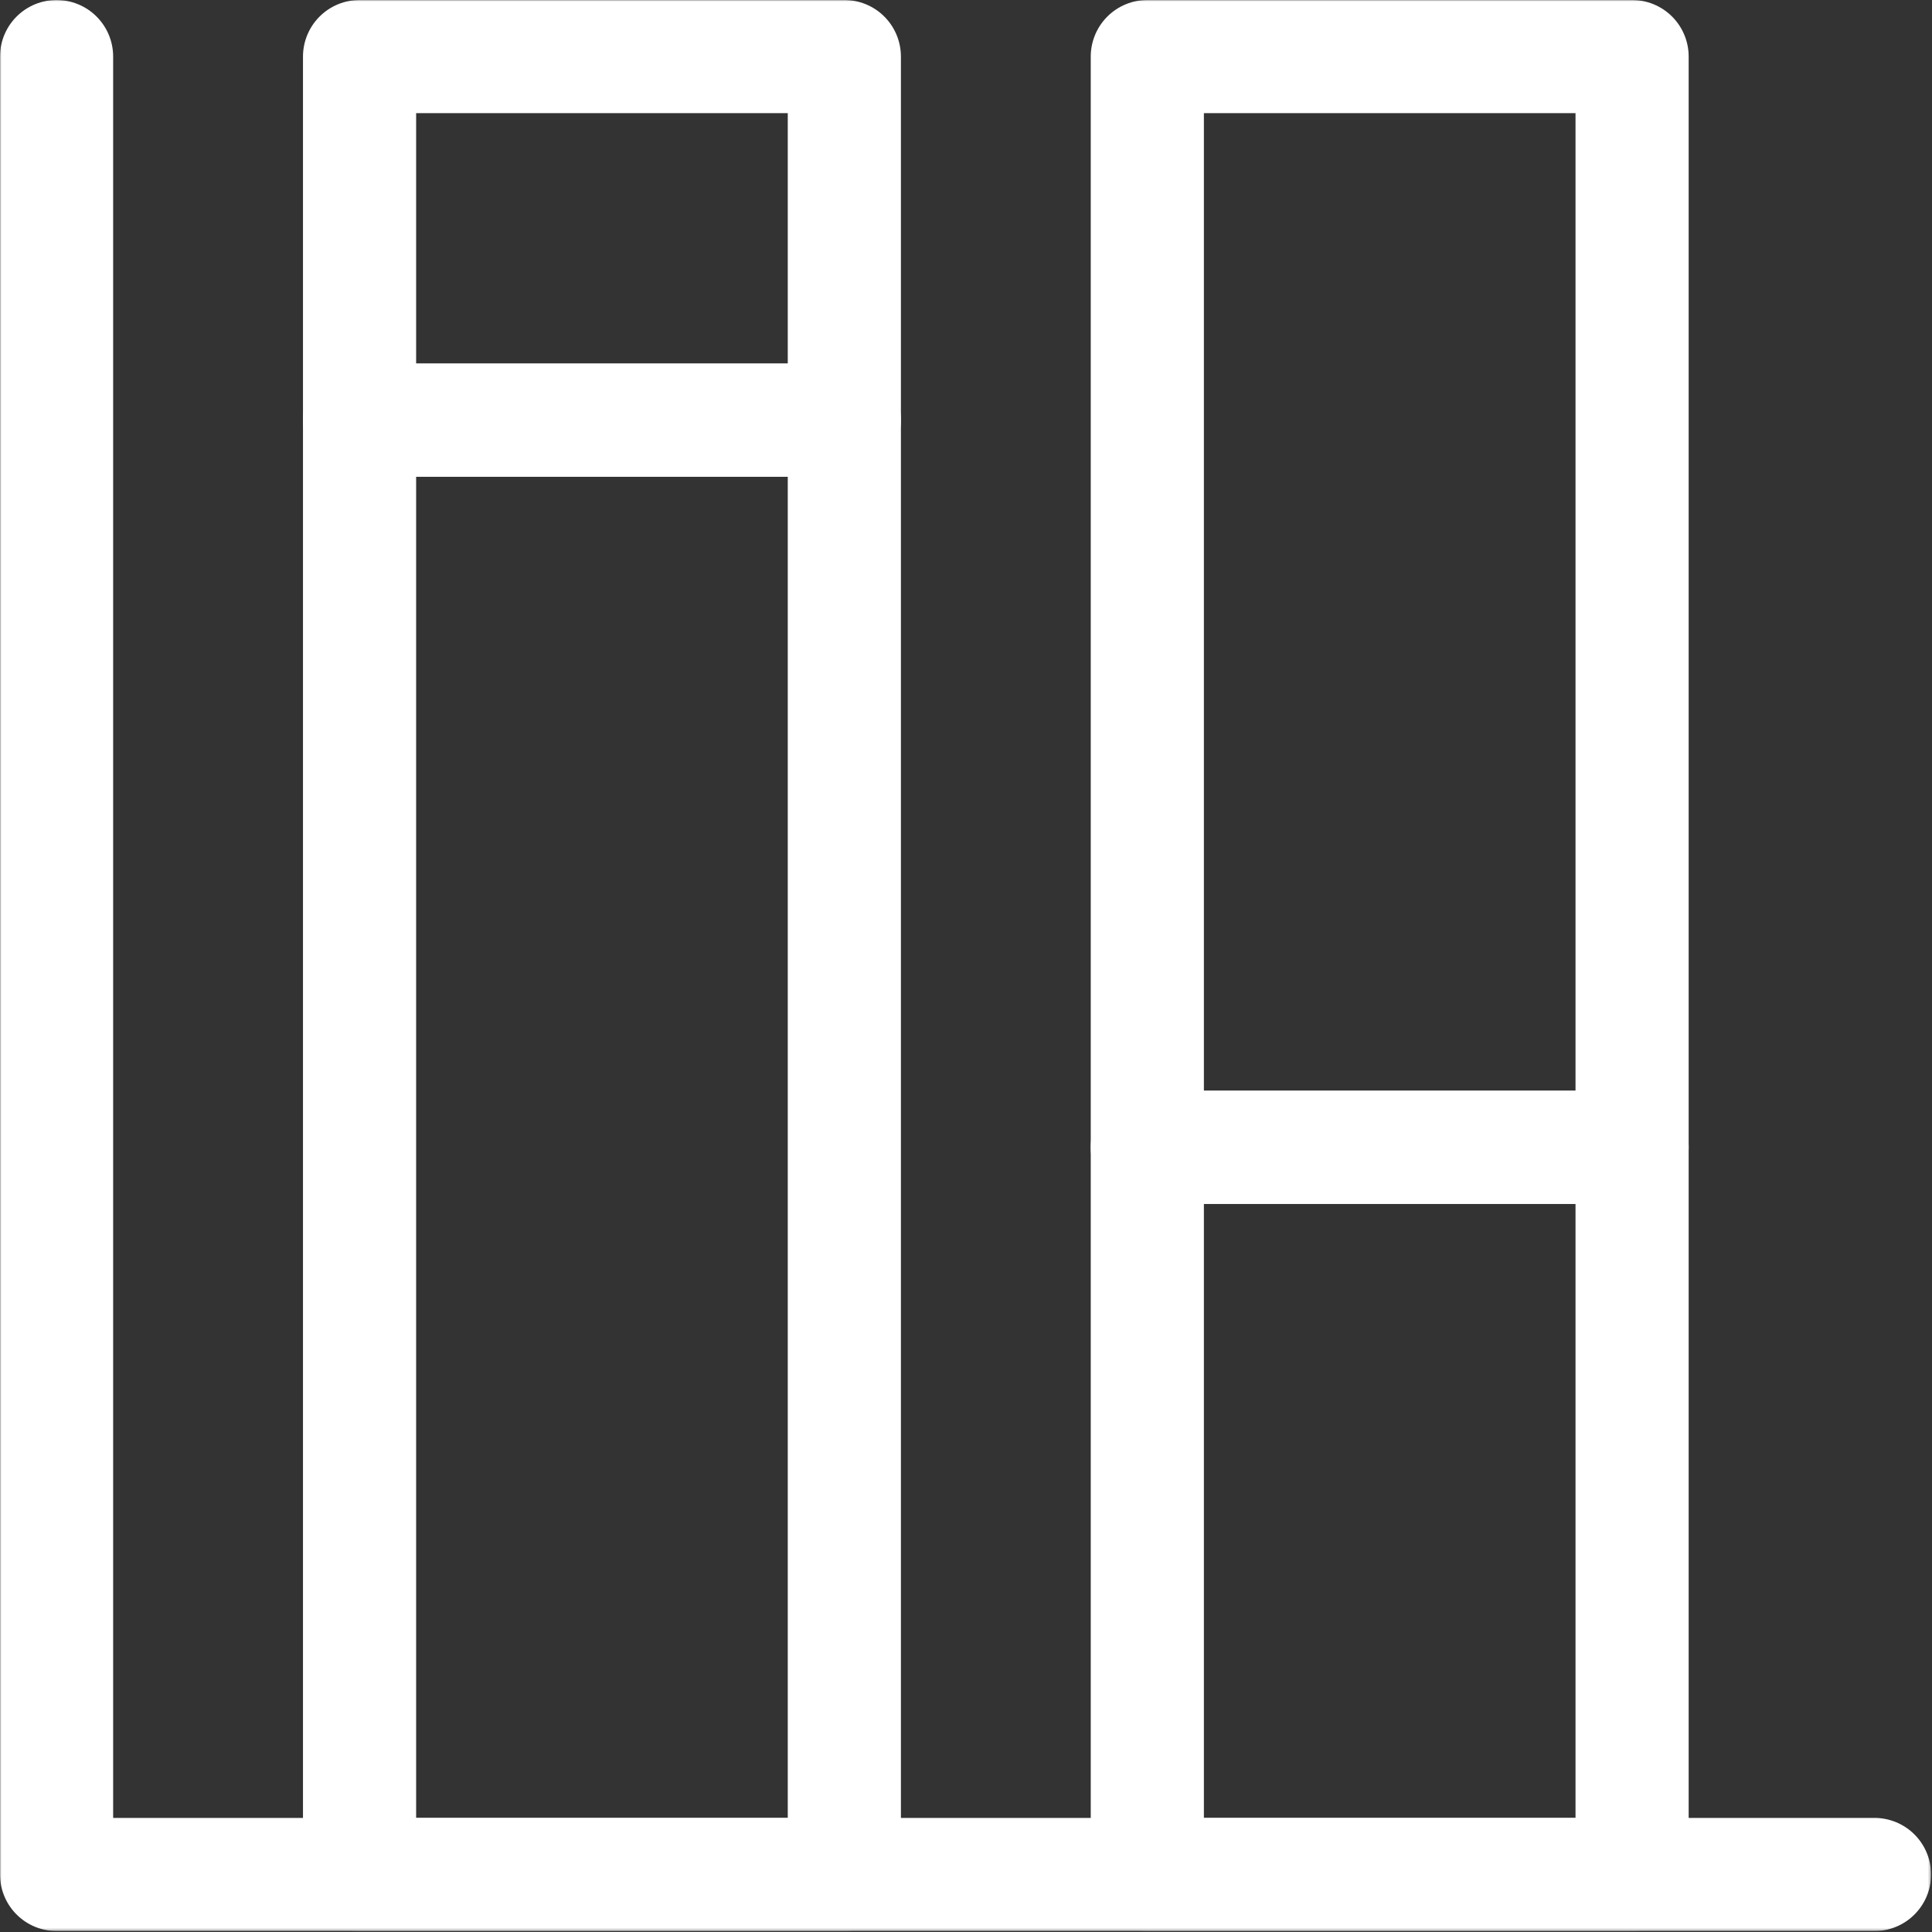
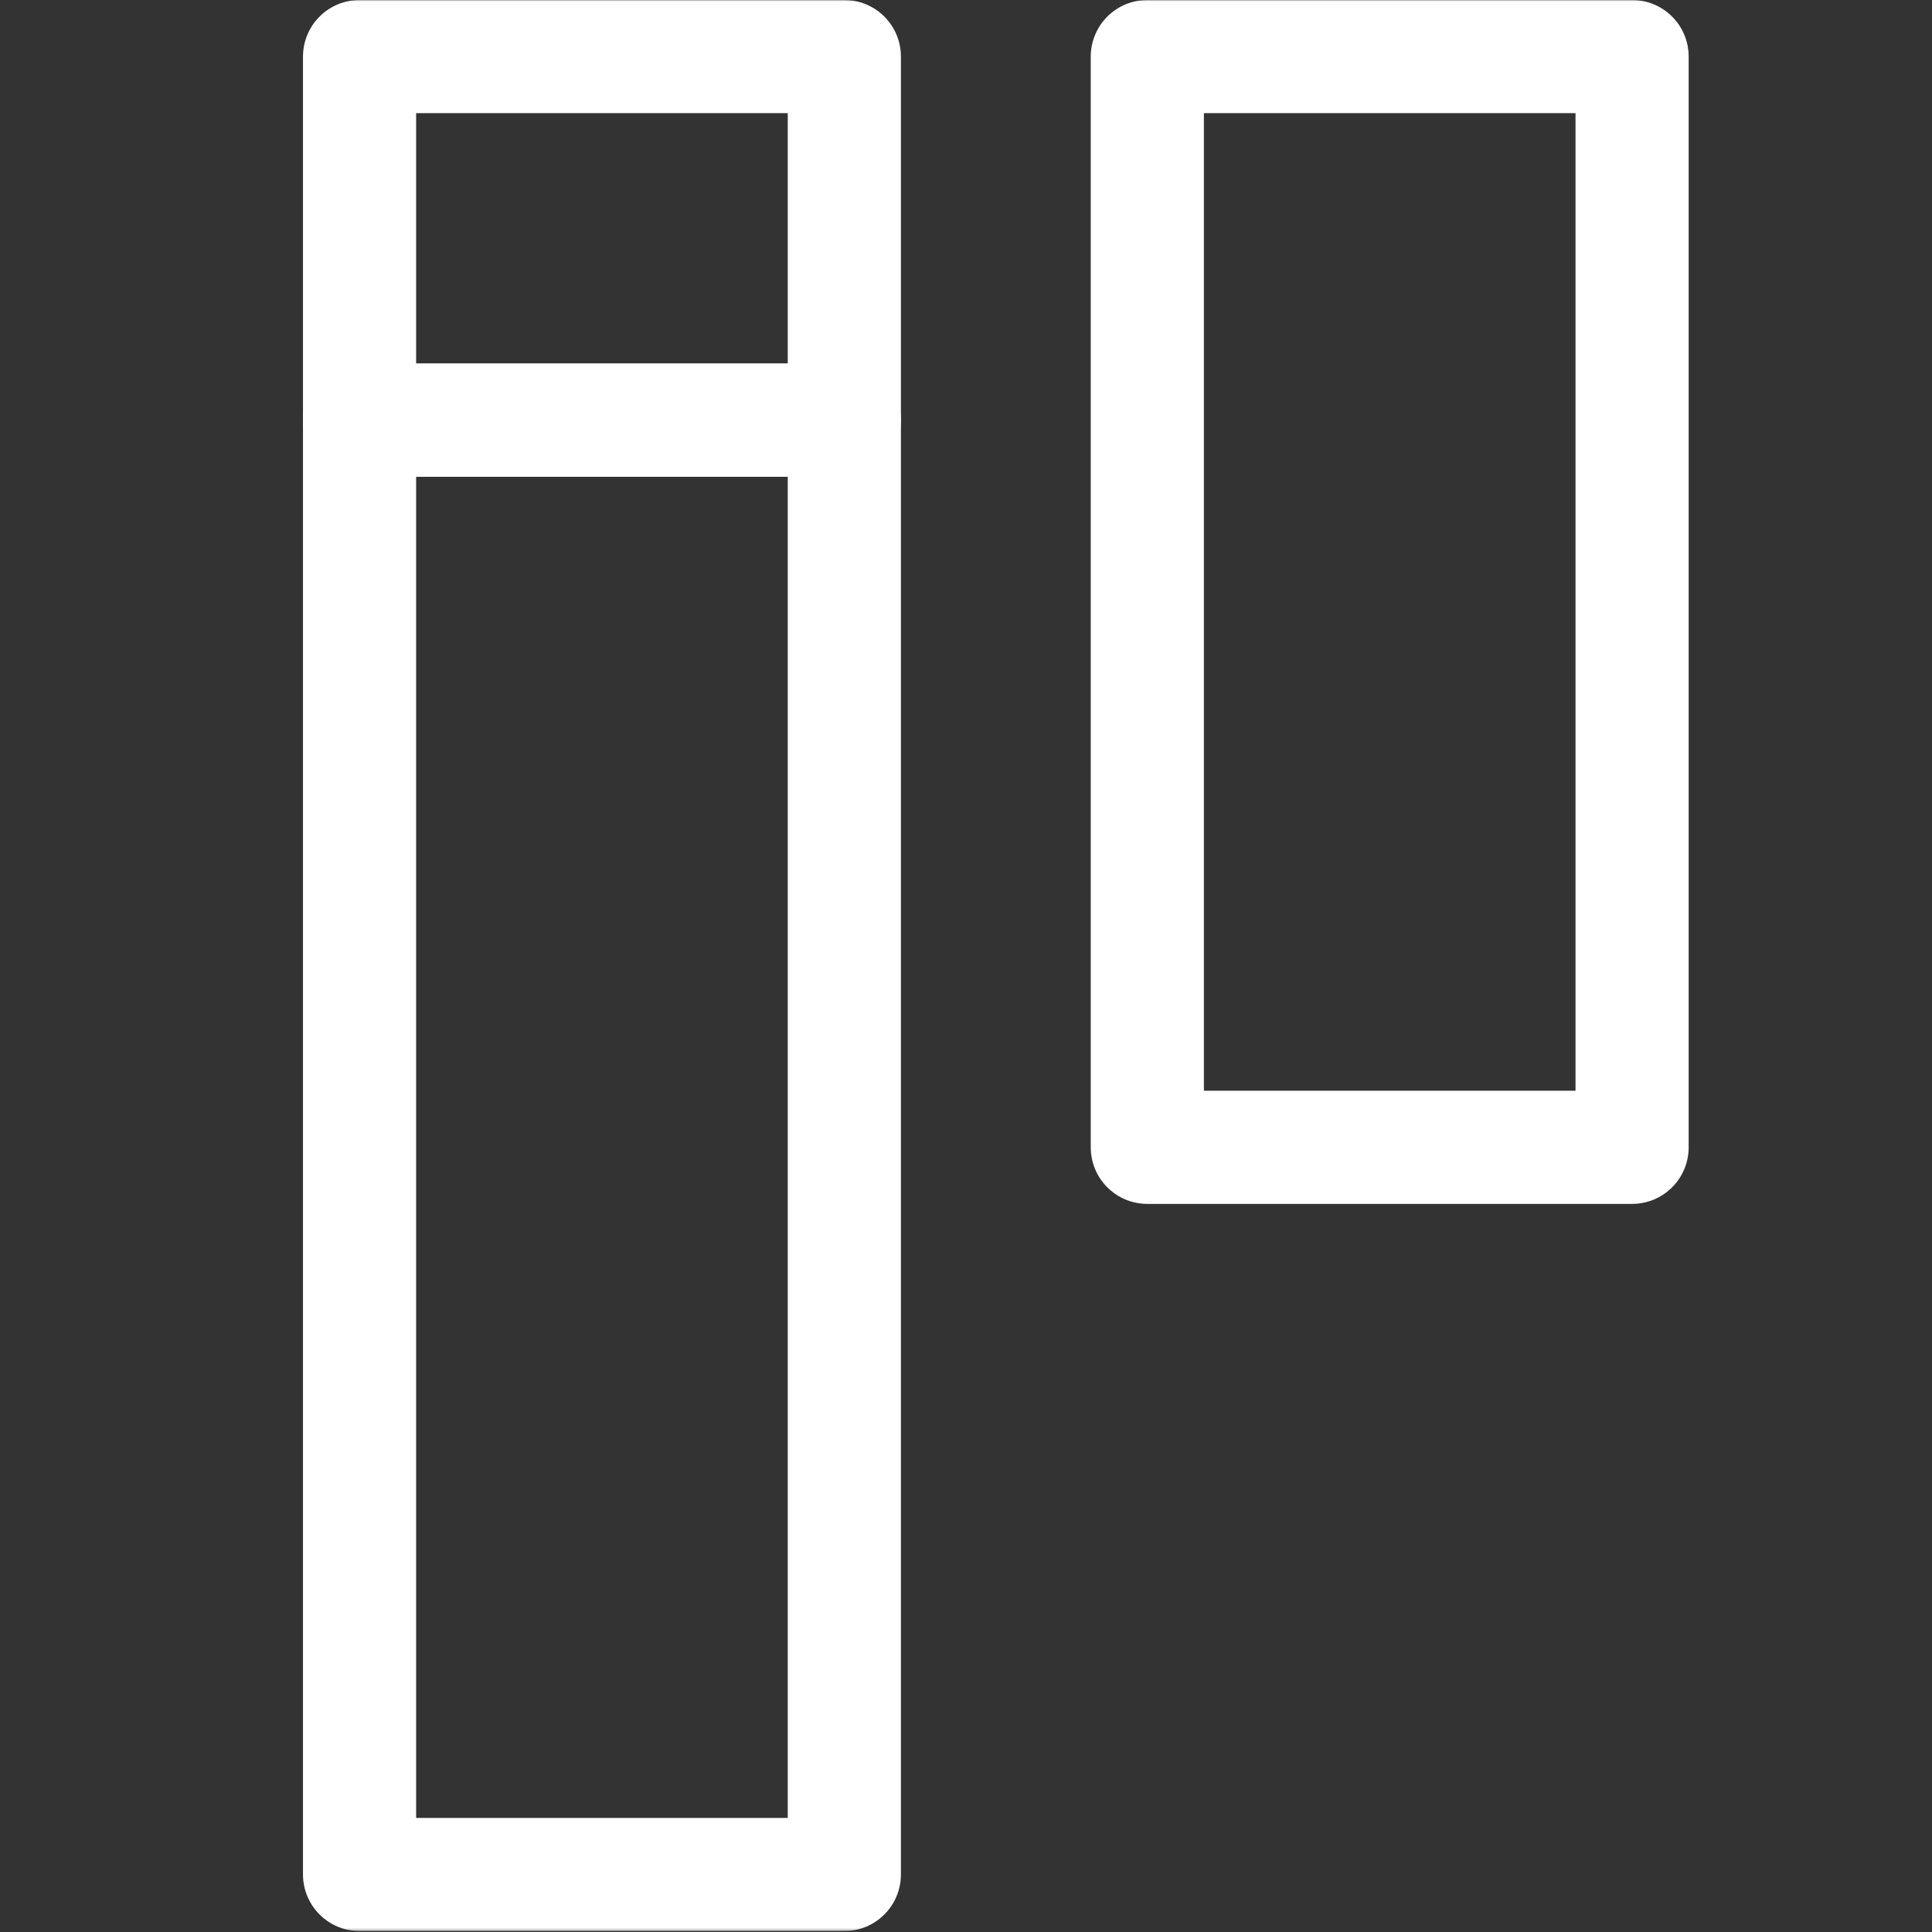
<svg xmlns="http://www.w3.org/2000/svg" width="683" height="683" viewBox="0 0 683 683" fill="none">
  <rect x="0" y="0" width="683" height="683" fill="#333333" stroke="none" />
  <g clip-path="url(#clip0_55_20)">
    <mask id="mask0_55_20" style="mask-type:luminance" maskUnits="userSpaceOnUse" x="0" y="0" width="683" height="683">
      <path d="M0 0H682.667V682.667H0V0Z" fill="white" />
    </mask>
    <g mask="url(#mask0_55_20)">
-       <path d="M20 20V662.667H662.667" stroke="white" stroke-width="40" stroke-miterlimit="10" stroke-linecap="round" stroke-linejoin="round" />
      <path d="M127.111 662.667H298.489V148.534H127.111V662.667Z" stroke="white" stroke-width="40" stroke-miterlimit="10" stroke-linecap="round" stroke-linejoin="round" />
      <path d="M127.111 148.533H298.489V20H127.111V148.533Z" stroke="white" stroke-width="40" stroke-miterlimit="10" stroke-linecap="round" stroke-linejoin="round" />
      <path d="M405.6 405.601H576.977V20.001H405.6V405.601Z" stroke="white" stroke-width="40" stroke-miterlimit="10" stroke-linecap="round" stroke-linejoin="round" />
-       <path d="M405.6 662.667H576.977V405.6H405.6V662.667Z" stroke="white" stroke-width="40" stroke-miterlimit="10" stroke-linecap="round" stroke-linejoin="round" />
    </g>
  </g>
  <defs>
    <clipPath id="clip0_55_20">
      <rect width="682.667" height="682.667" fill="white" />
    </clipPath>
  </defs>
</svg>